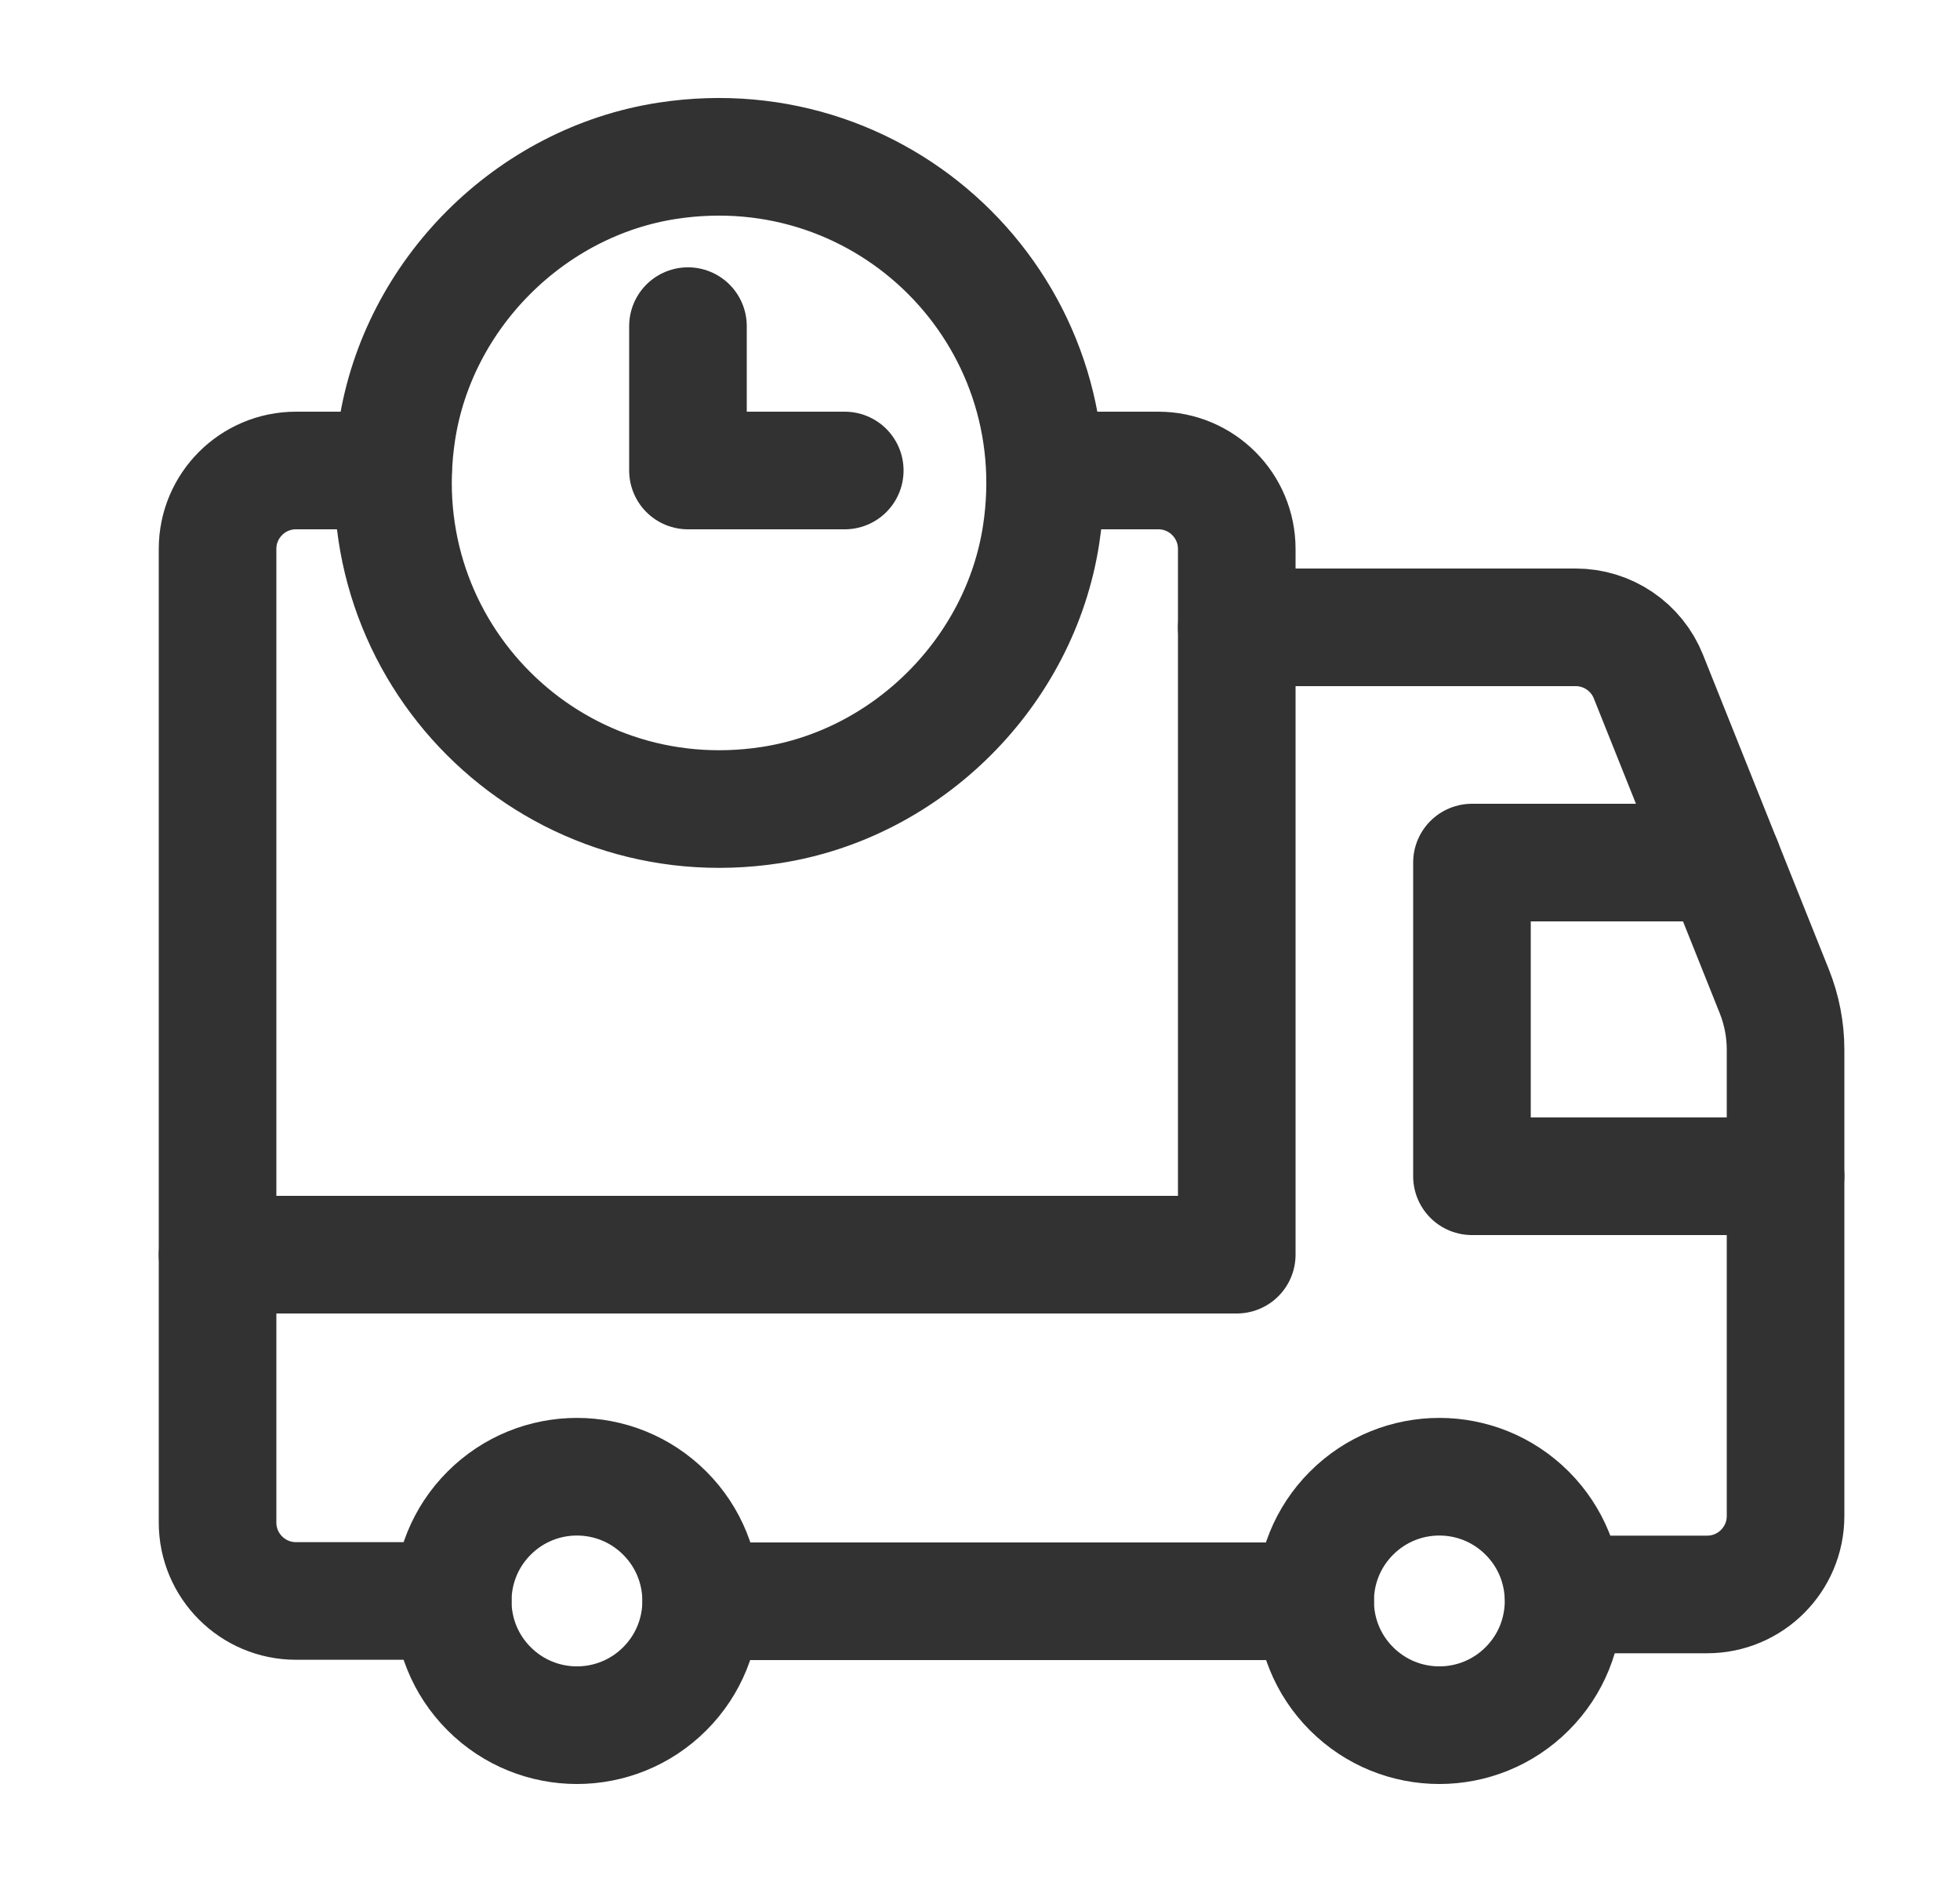
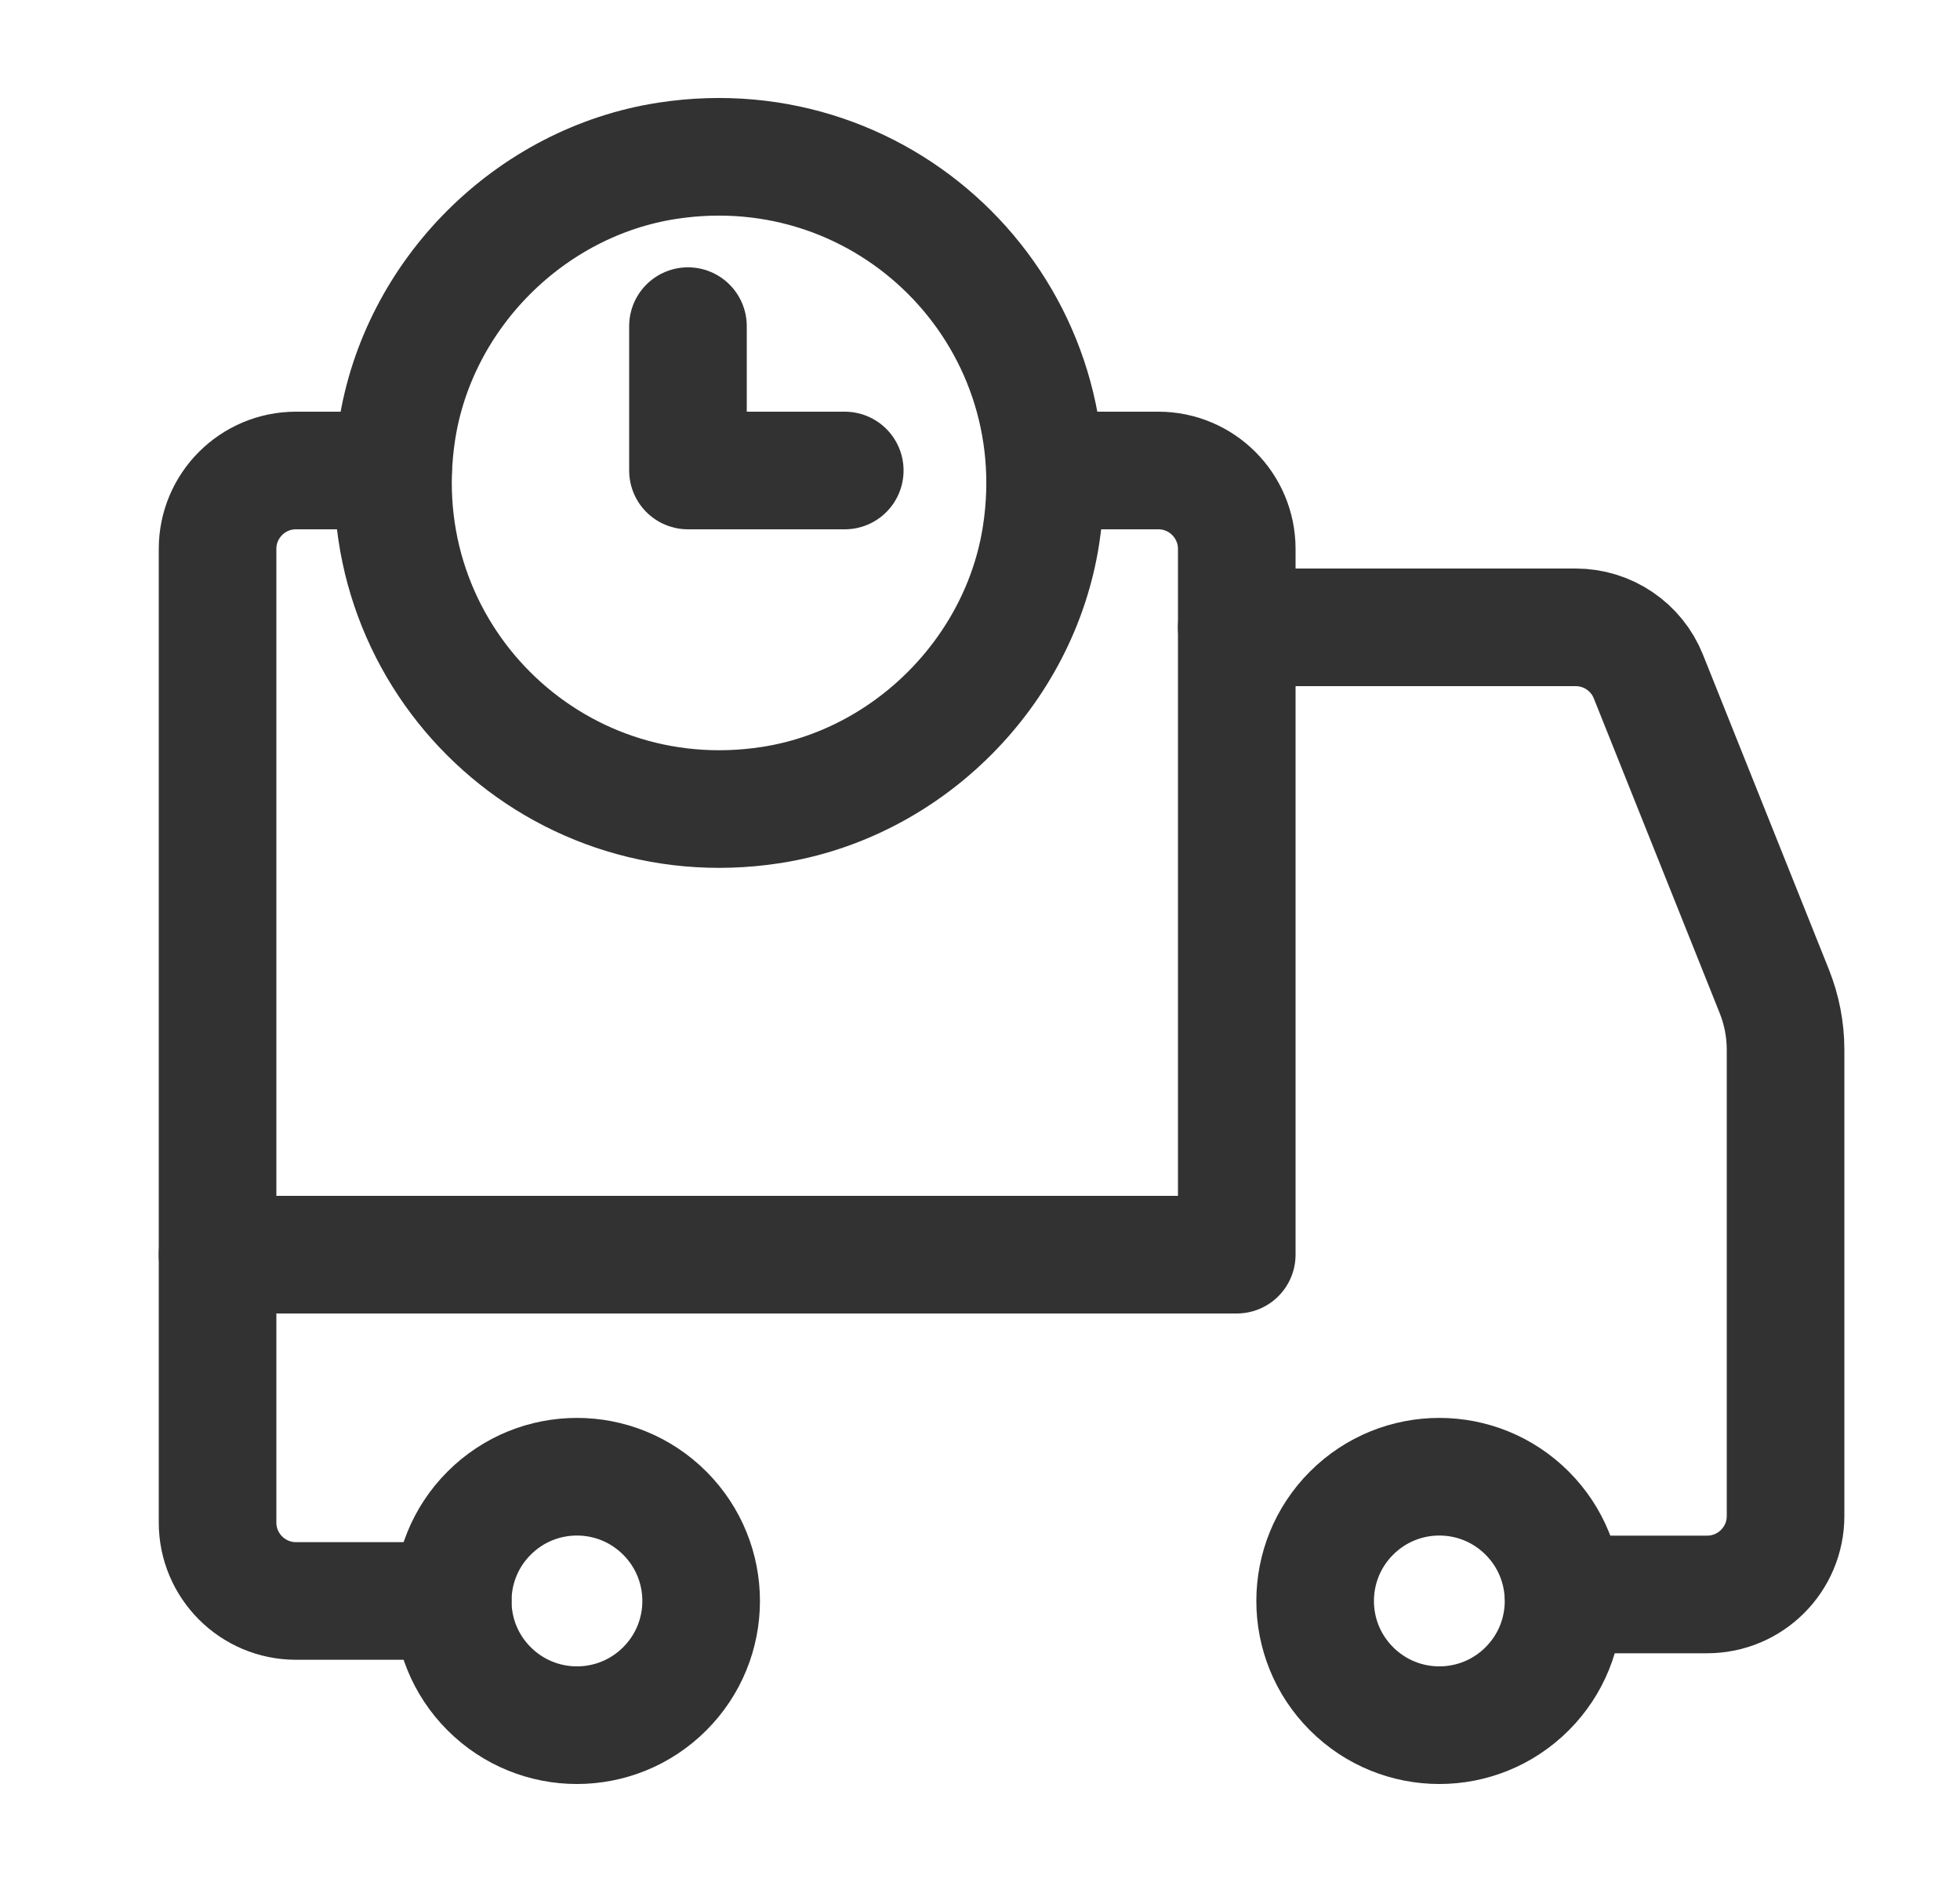
<svg xmlns="http://www.w3.org/2000/svg" fill="none" viewBox="0 0 25 24" height="24" width="25">
  <path stroke-linejoin="round" stroke-linecap="round" stroke-width="1.5" stroke="#323232" d="M15.775 8H20.098C20.507 8 20.875 8.249 21.026 8.629L22.632 12.643C22.726 12.879 22.775 13.131 22.775 13.385V19.333C22.775 19.885 22.327 20.333 21.775 20.333H19.944" />
-   <path stroke-linejoin="round" stroke-linecap="round" stroke-width="1.5" stroke="#323232" d="M16.775 20.42H8.945" />
-   <path stroke-linejoin="round" stroke-linecap="round" stroke-width="1.5" stroke="#323232" d="M22.775 15H18.775V11H21.975" />
  <path stroke-linejoin="round" stroke-linecap="round" stroke-width="1.5" stroke="#323232" d="M13.331 6H14.775C15.327 6 15.775 6.448 15.775 7V16H2.775" />
  <path stroke-linejoin="round" stroke-linecap="round" stroke-width="1.5" stroke="#323232" d="M8.514 2.05C6.763 2.318 5.331 3.75 5.063 5.501C4.633 8.311 7.019 10.697 9.829 10.267C11.58 9.999 13.012 8.567 13.28 6.816C13.711 4.006 11.324 1.62 8.514 2.05Z" clip-rule="evenodd" fill-rule="evenodd" />
  <path stroke-linejoin="round" stroke-linecap="round" stroke-width="1.5" stroke="#323232" d="M19.479 19.296C20.098 19.915 20.098 20.918 19.479 21.536C18.86 22.155 17.858 22.155 17.239 21.536C16.62 20.918 16.62 19.915 17.239 19.296C17.858 18.677 18.86 18.677 19.479 19.296Z" />
  <path stroke-linejoin="round" stroke-linecap="round" stroke-width="1.5" stroke="#323232" d="M8.479 19.296C9.098 19.915 9.098 20.918 8.479 21.536C7.86 22.155 6.858 22.155 6.239 21.536C5.62 20.918 5.62 19.915 6.239 19.296C6.858 18.677 7.86 18.677 8.479 19.296Z" />
  <path stroke-linejoin="round" stroke-linecap="round" stroke-width="1.5" stroke="#323232" d="M5.775 20.416H3.775C3.223 20.416 2.775 19.968 2.775 19.416V7C2.775 6.448 3.223 6 3.775 6H5.013" />
  <path stroke-linejoin="round" stroke-linecap="round" stroke-width="1.5" stroke="#323232" d="M10.775 6H8.775V4.159" />
</svg>